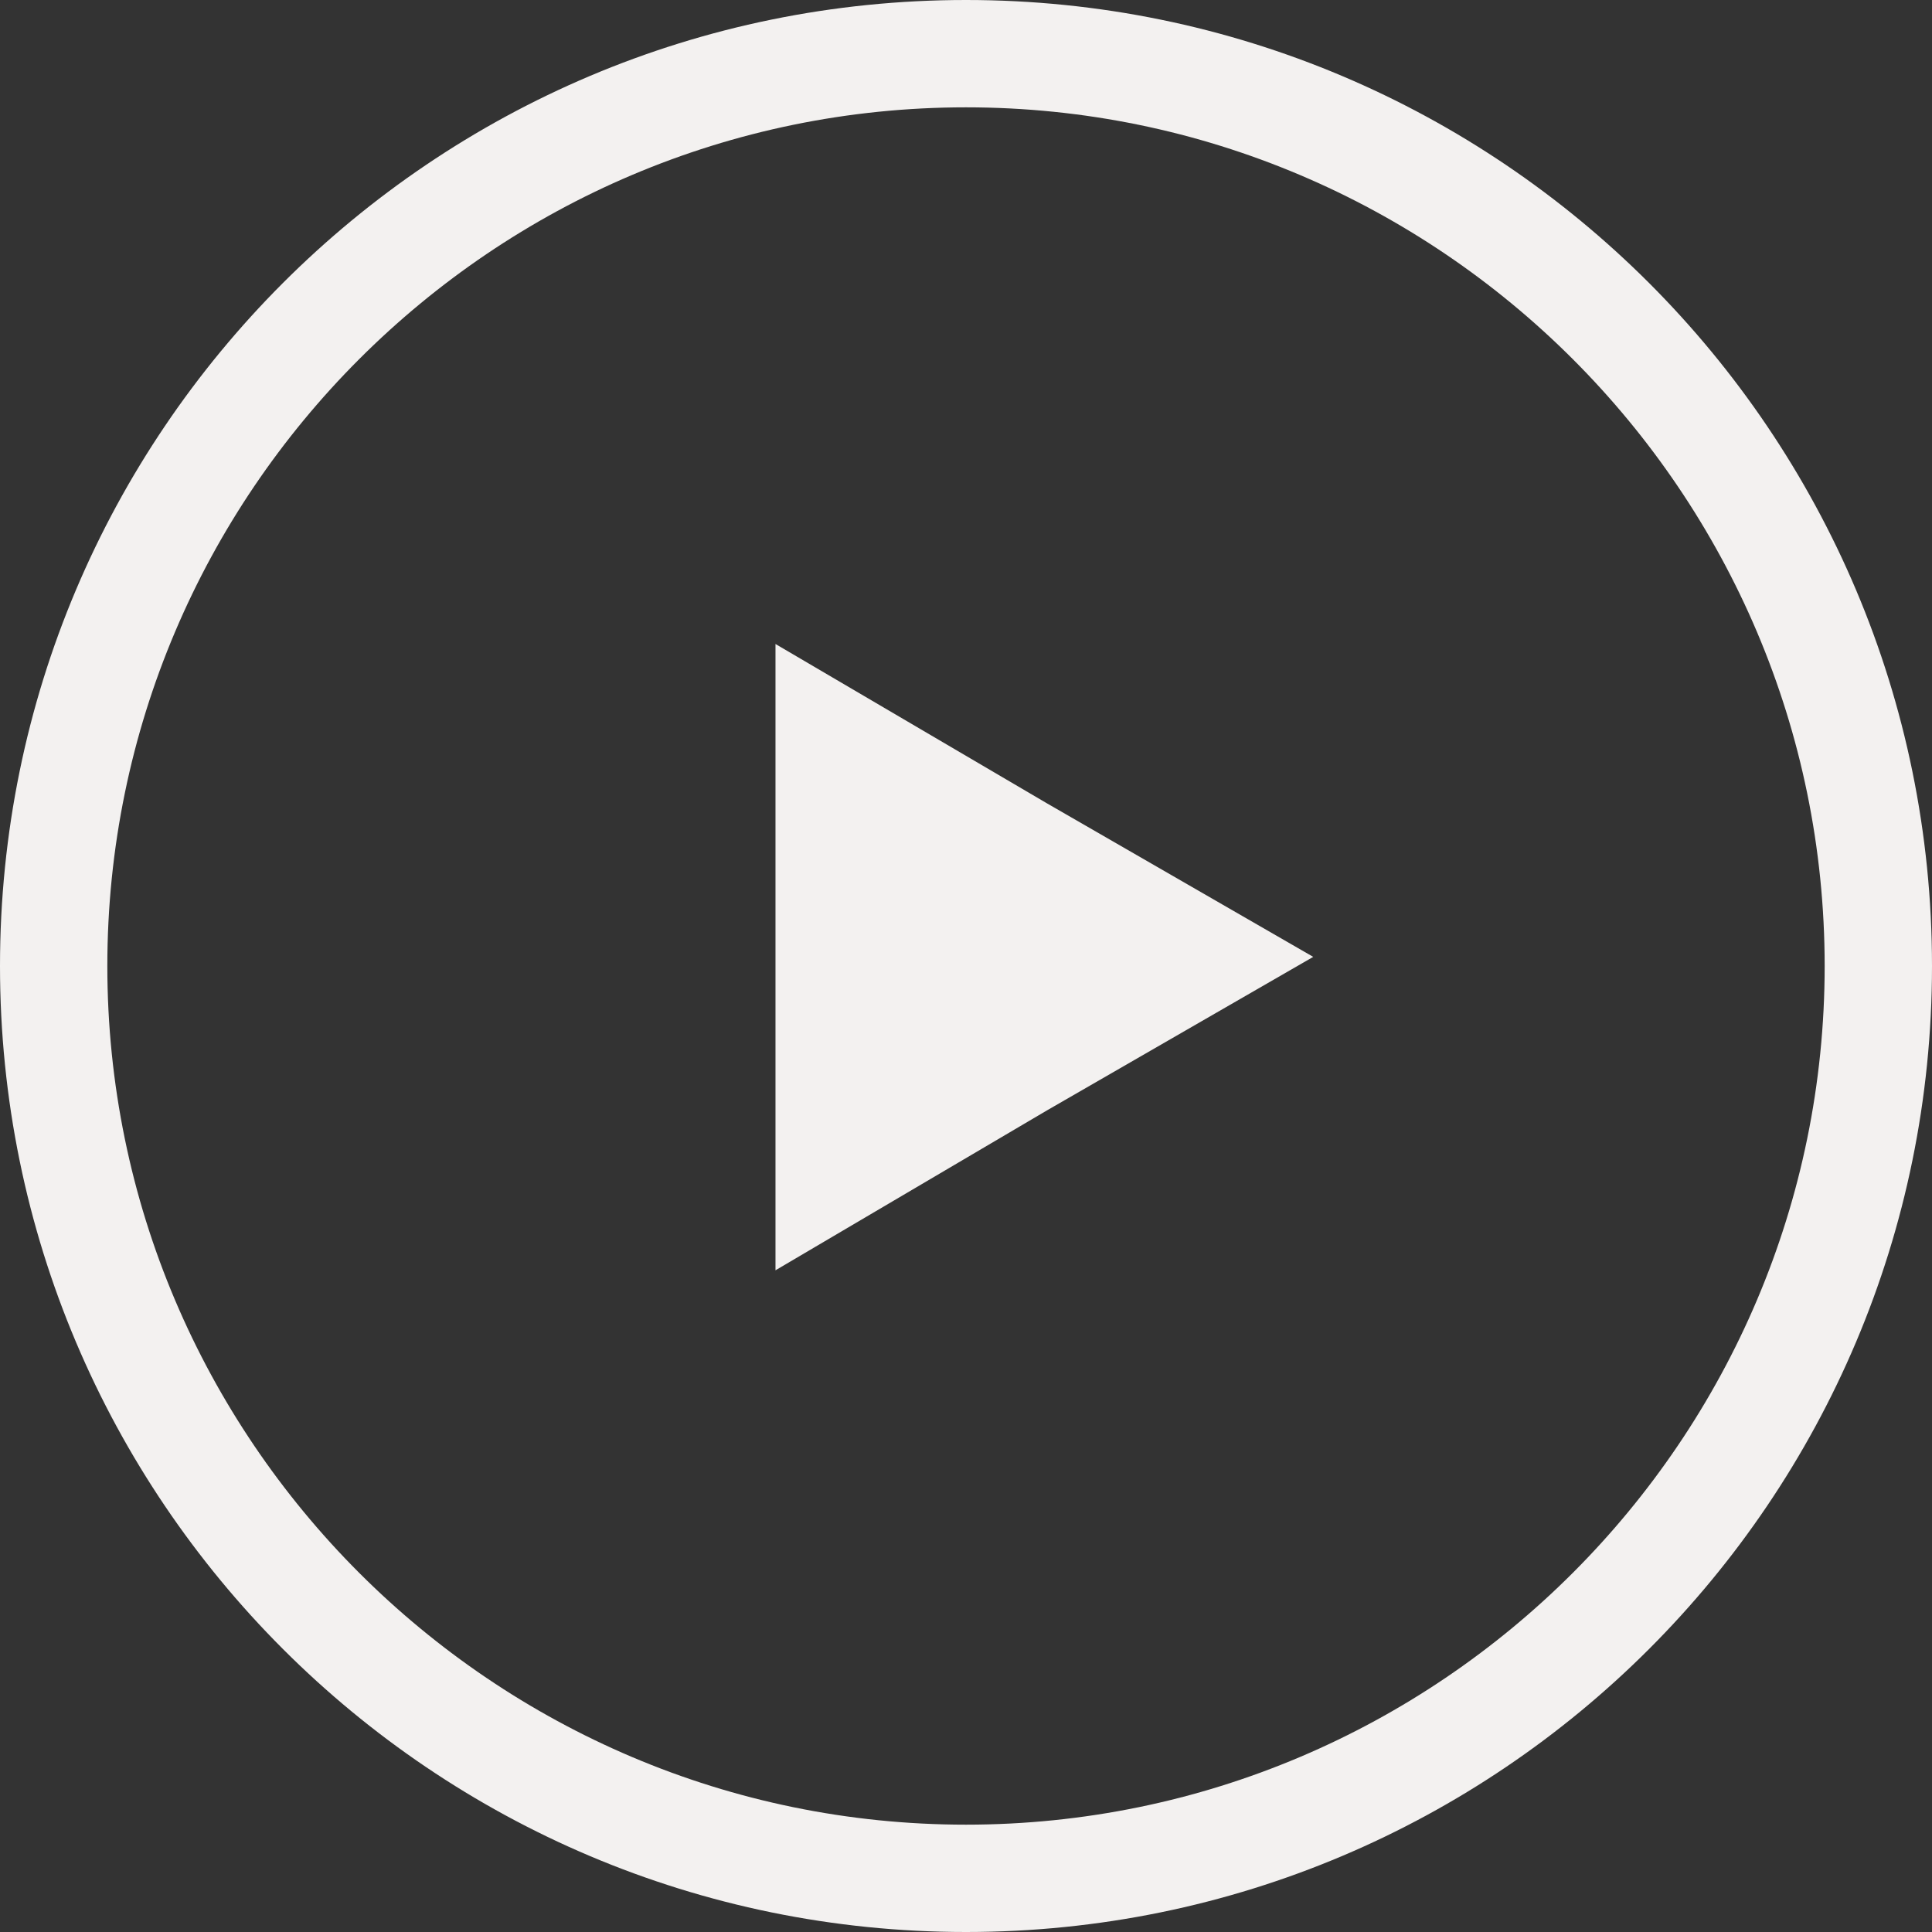
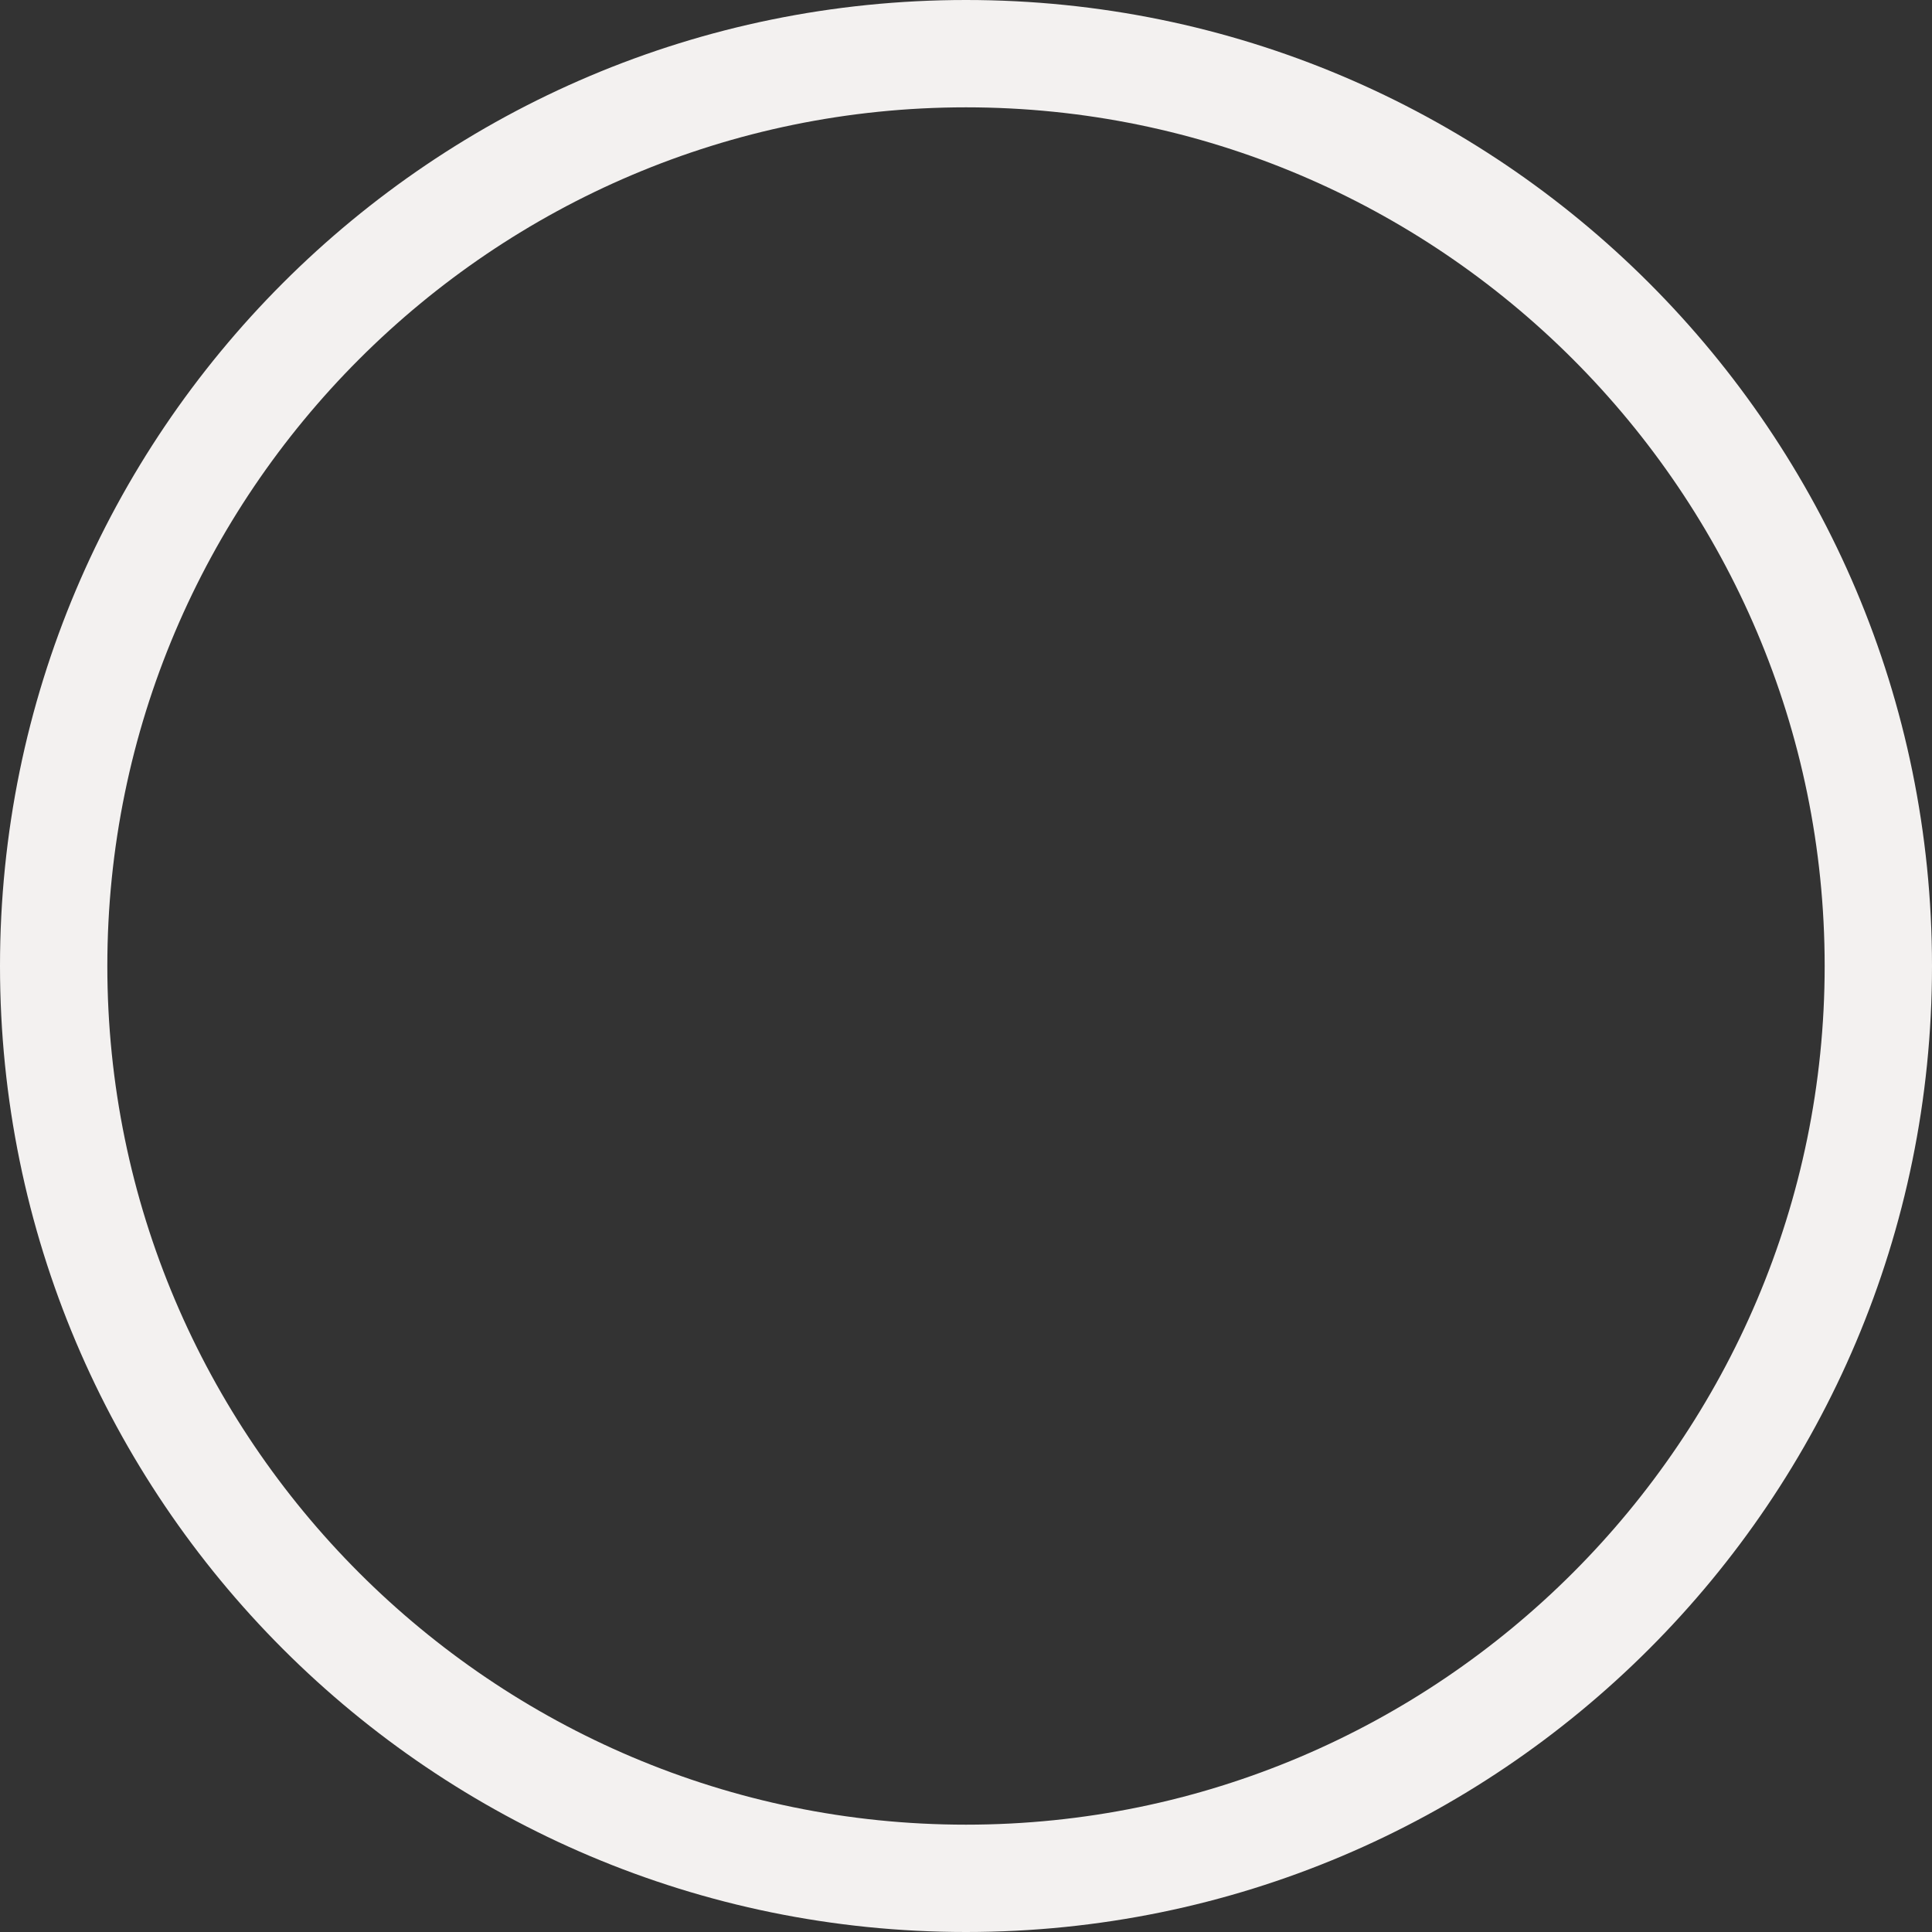
<svg xmlns="http://www.w3.org/2000/svg" width="36" height="36" fill="none">
  <rect width="100%" height="100%" fill="#333333" stroke="none" />
  <path d="M18 2c8.82 0 16 7.18 16 16s-7.18 16-16 16S2 26.82 2 18 9.18 2 18 2zm0-2C8.06 0 0 8.06 0 18s8.06 18 18 18 18-8.06 18-18S27.94 0 18 0z" fill="#F3F1F0" />
-   <path d="M14.45 17.83V12l5.06 2.97 4.96 2.86-4.96 2.86-5.06 2.98v-5.84z" fill="#F3F1F0" />
</svg>